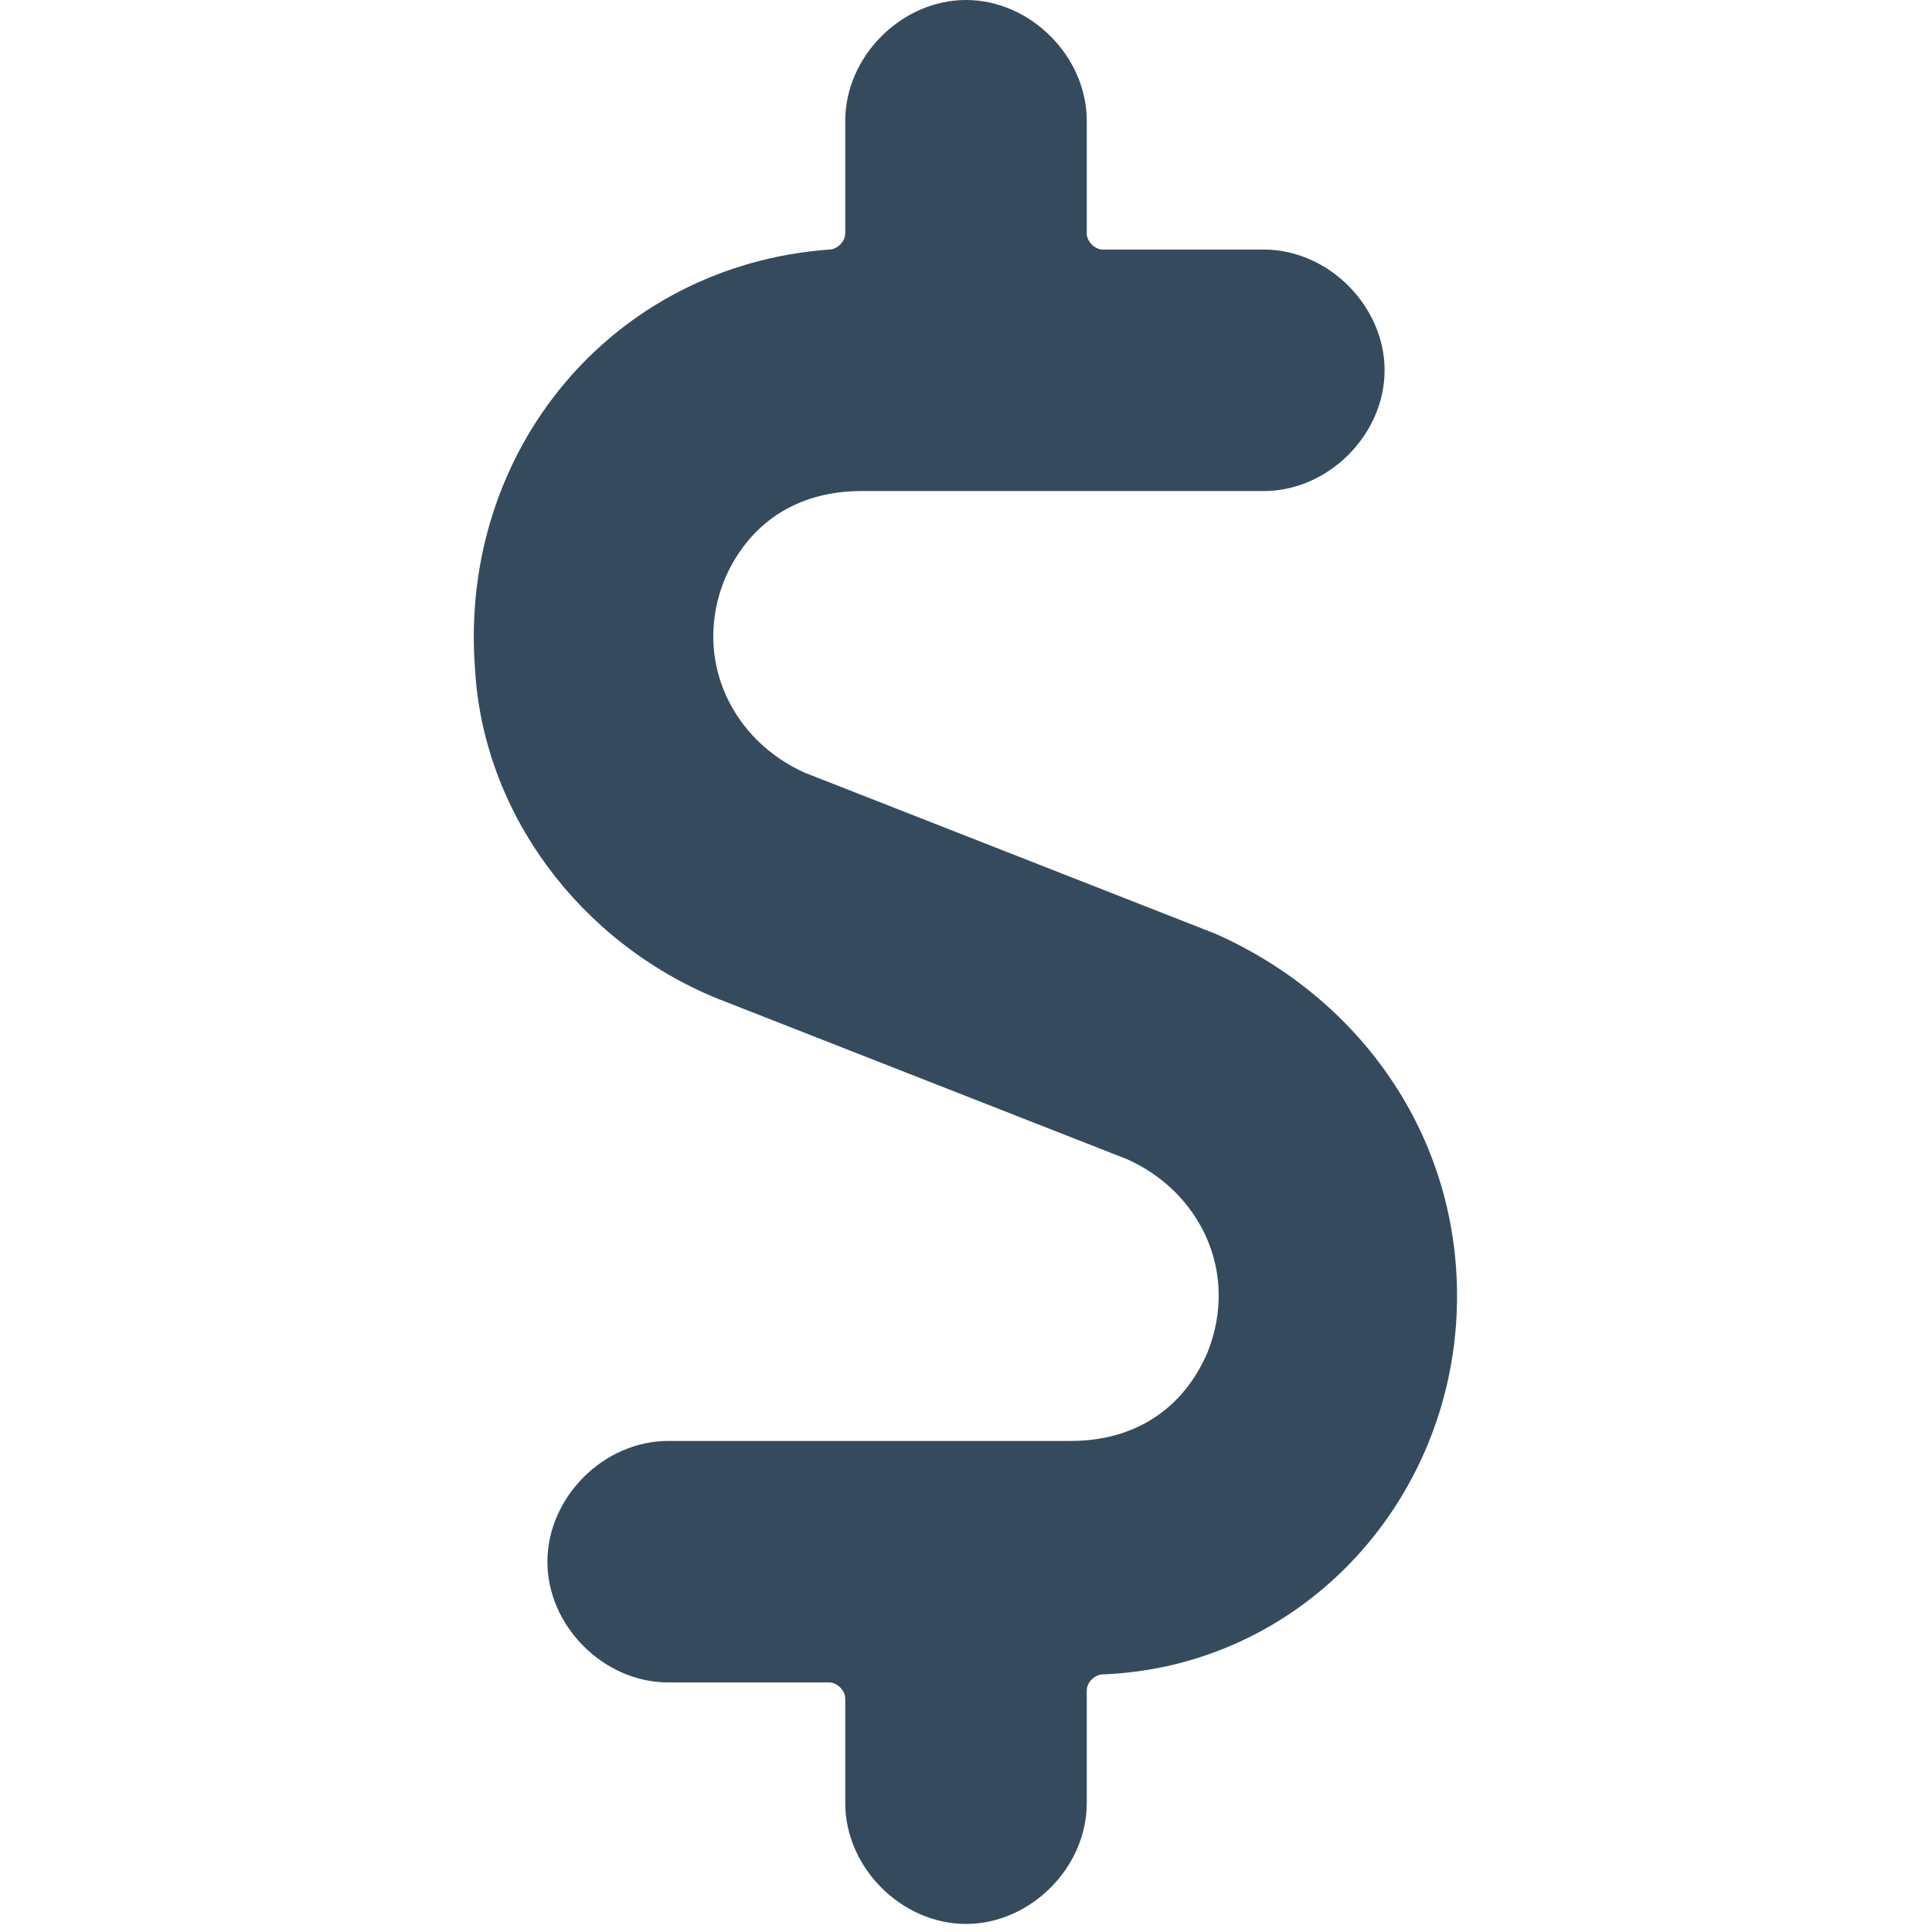
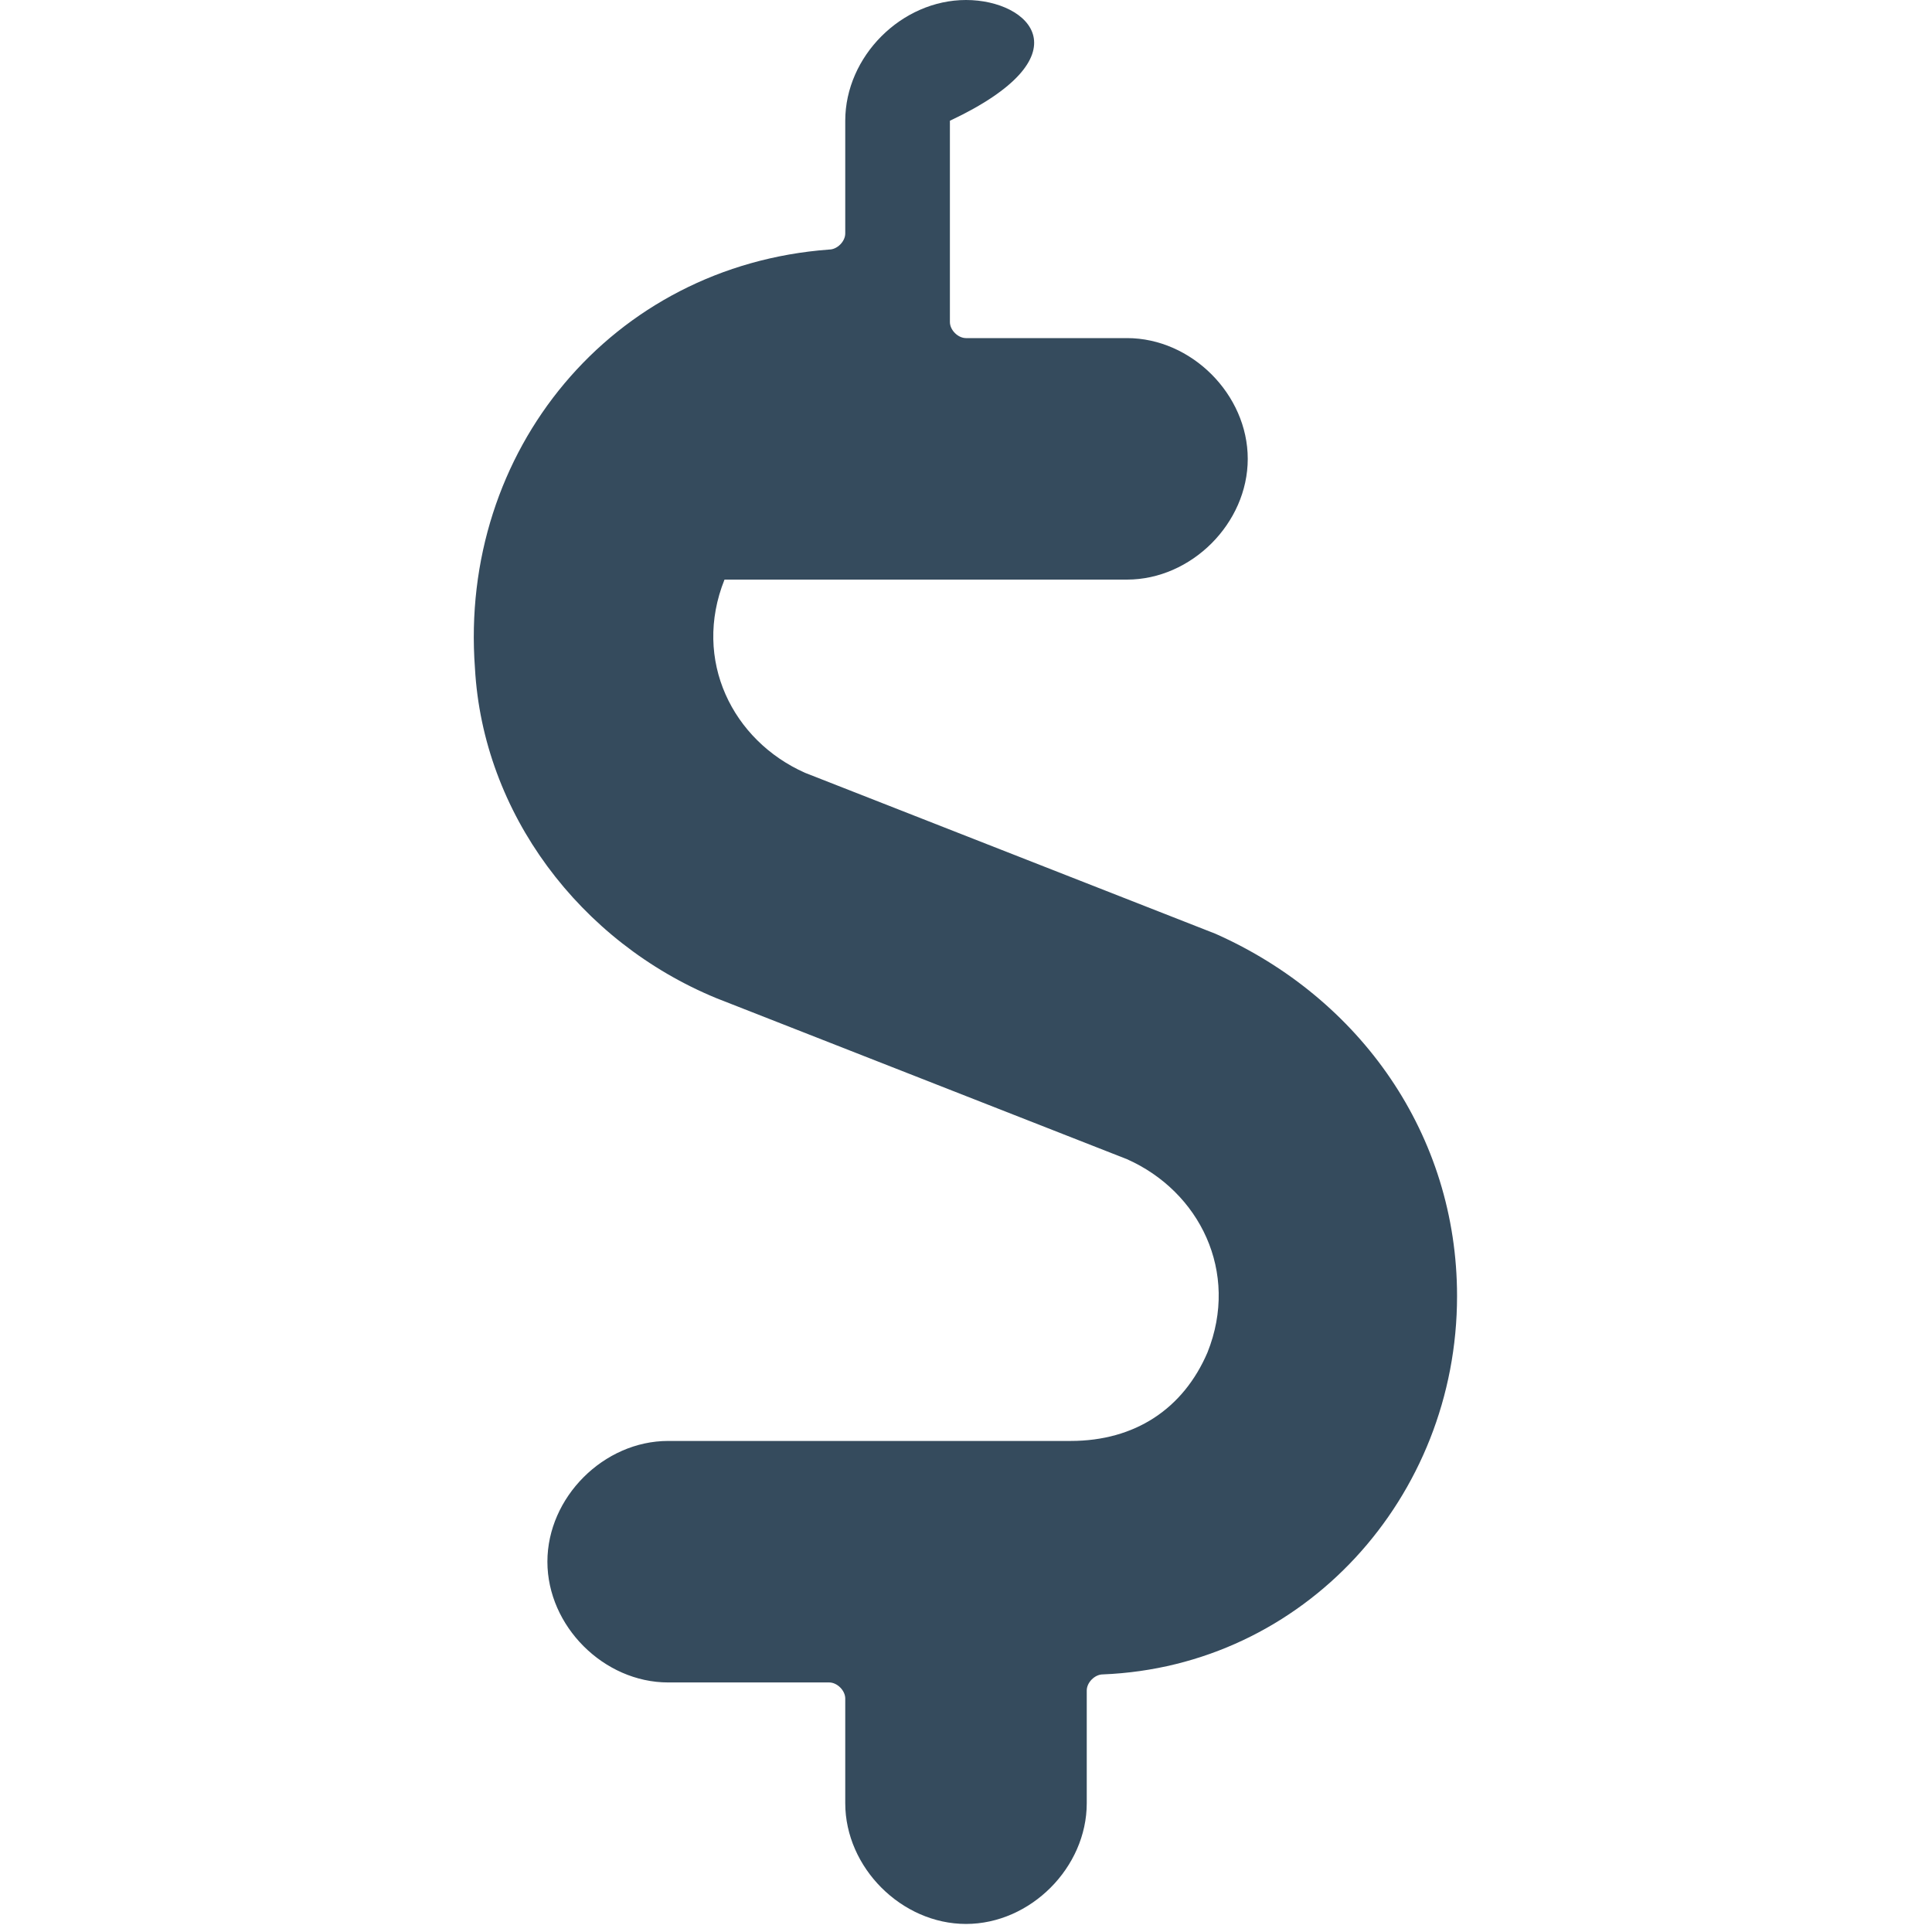
<svg xmlns="http://www.w3.org/2000/svg" version="1.1" id="Layer_1" x="0px" y="0px" viewBox="0 0 24 24" style="enable-background:new 0 0 24 24;" xml:space="preserve">
  <style type="text/css">
	.st0{fill:#354B5D;}
</style>
  <title>currency-dollar</title>
-   <path class="st0" d="M18.1,16.1c0-2-1.2-3.7-3-4.5l-5.1-2C9.1,9.2,8.6,8.2,9,7.2c0.3-0.7,0.9-1.1,1.7-1.1h5c0.8,0,1.5-0.7,1.5-1.5  s-0.7-1.5-1.5-1.5h-2c-0.1,0-0.2-0.1-0.2-0.2V1.5C13.5,0.7,12.8,0,12,0s-1.5,0.7-1.5,1.5v1.4c0,0.1-0.1,0.2-0.2,0.2  C7.6,3.3,5.7,5.6,5.9,8.3c0.1,1.8,1.3,3.4,3,4.1l5.1,2c0.9,0.4,1.4,1.4,1,2.4c-0.3,0.7-0.9,1.1-1.7,1.1h-5c-0.8,0-1.5,0.7-1.5,1.5  s0.7,1.5,1.5,1.5h2c0.1,0,0.2,0.1,0.2,0.2v1.3c0,0.8,0.7,1.5,1.5,1.5s1.5-0.7,1.5-1.5v-1.4c0-0.1,0.1-0.2,0.2-0.2  C16.2,20.7,18.1,18.6,18.1,16.1z" />
+   <path class="st0" d="M18.1,16.1c0-2-1.2-3.7-3-4.5l-5.1-2C9.1,9.2,8.6,8.2,9,7.2h5c0.8,0,1.5-0.7,1.5-1.5  s-0.7-1.5-1.5-1.5h-2c-0.1,0-0.2-0.1-0.2-0.2V1.5C13.5,0.7,12.8,0,12,0s-1.5,0.7-1.5,1.5v1.4c0,0.1-0.1,0.2-0.2,0.2  C7.6,3.3,5.7,5.6,5.9,8.3c0.1,1.8,1.3,3.4,3,4.1l5.1,2c0.9,0.4,1.4,1.4,1,2.4c-0.3,0.7-0.9,1.1-1.7,1.1h-5c-0.8,0-1.5,0.7-1.5,1.5  s0.7,1.5,1.5,1.5h2c0.1,0,0.2,0.1,0.2,0.2v1.3c0,0.8,0.7,1.5,1.5,1.5s1.5-0.7,1.5-1.5v-1.4c0-0.1,0.1-0.2,0.2-0.2  C16.2,20.7,18.1,18.6,18.1,16.1z" />
</svg>